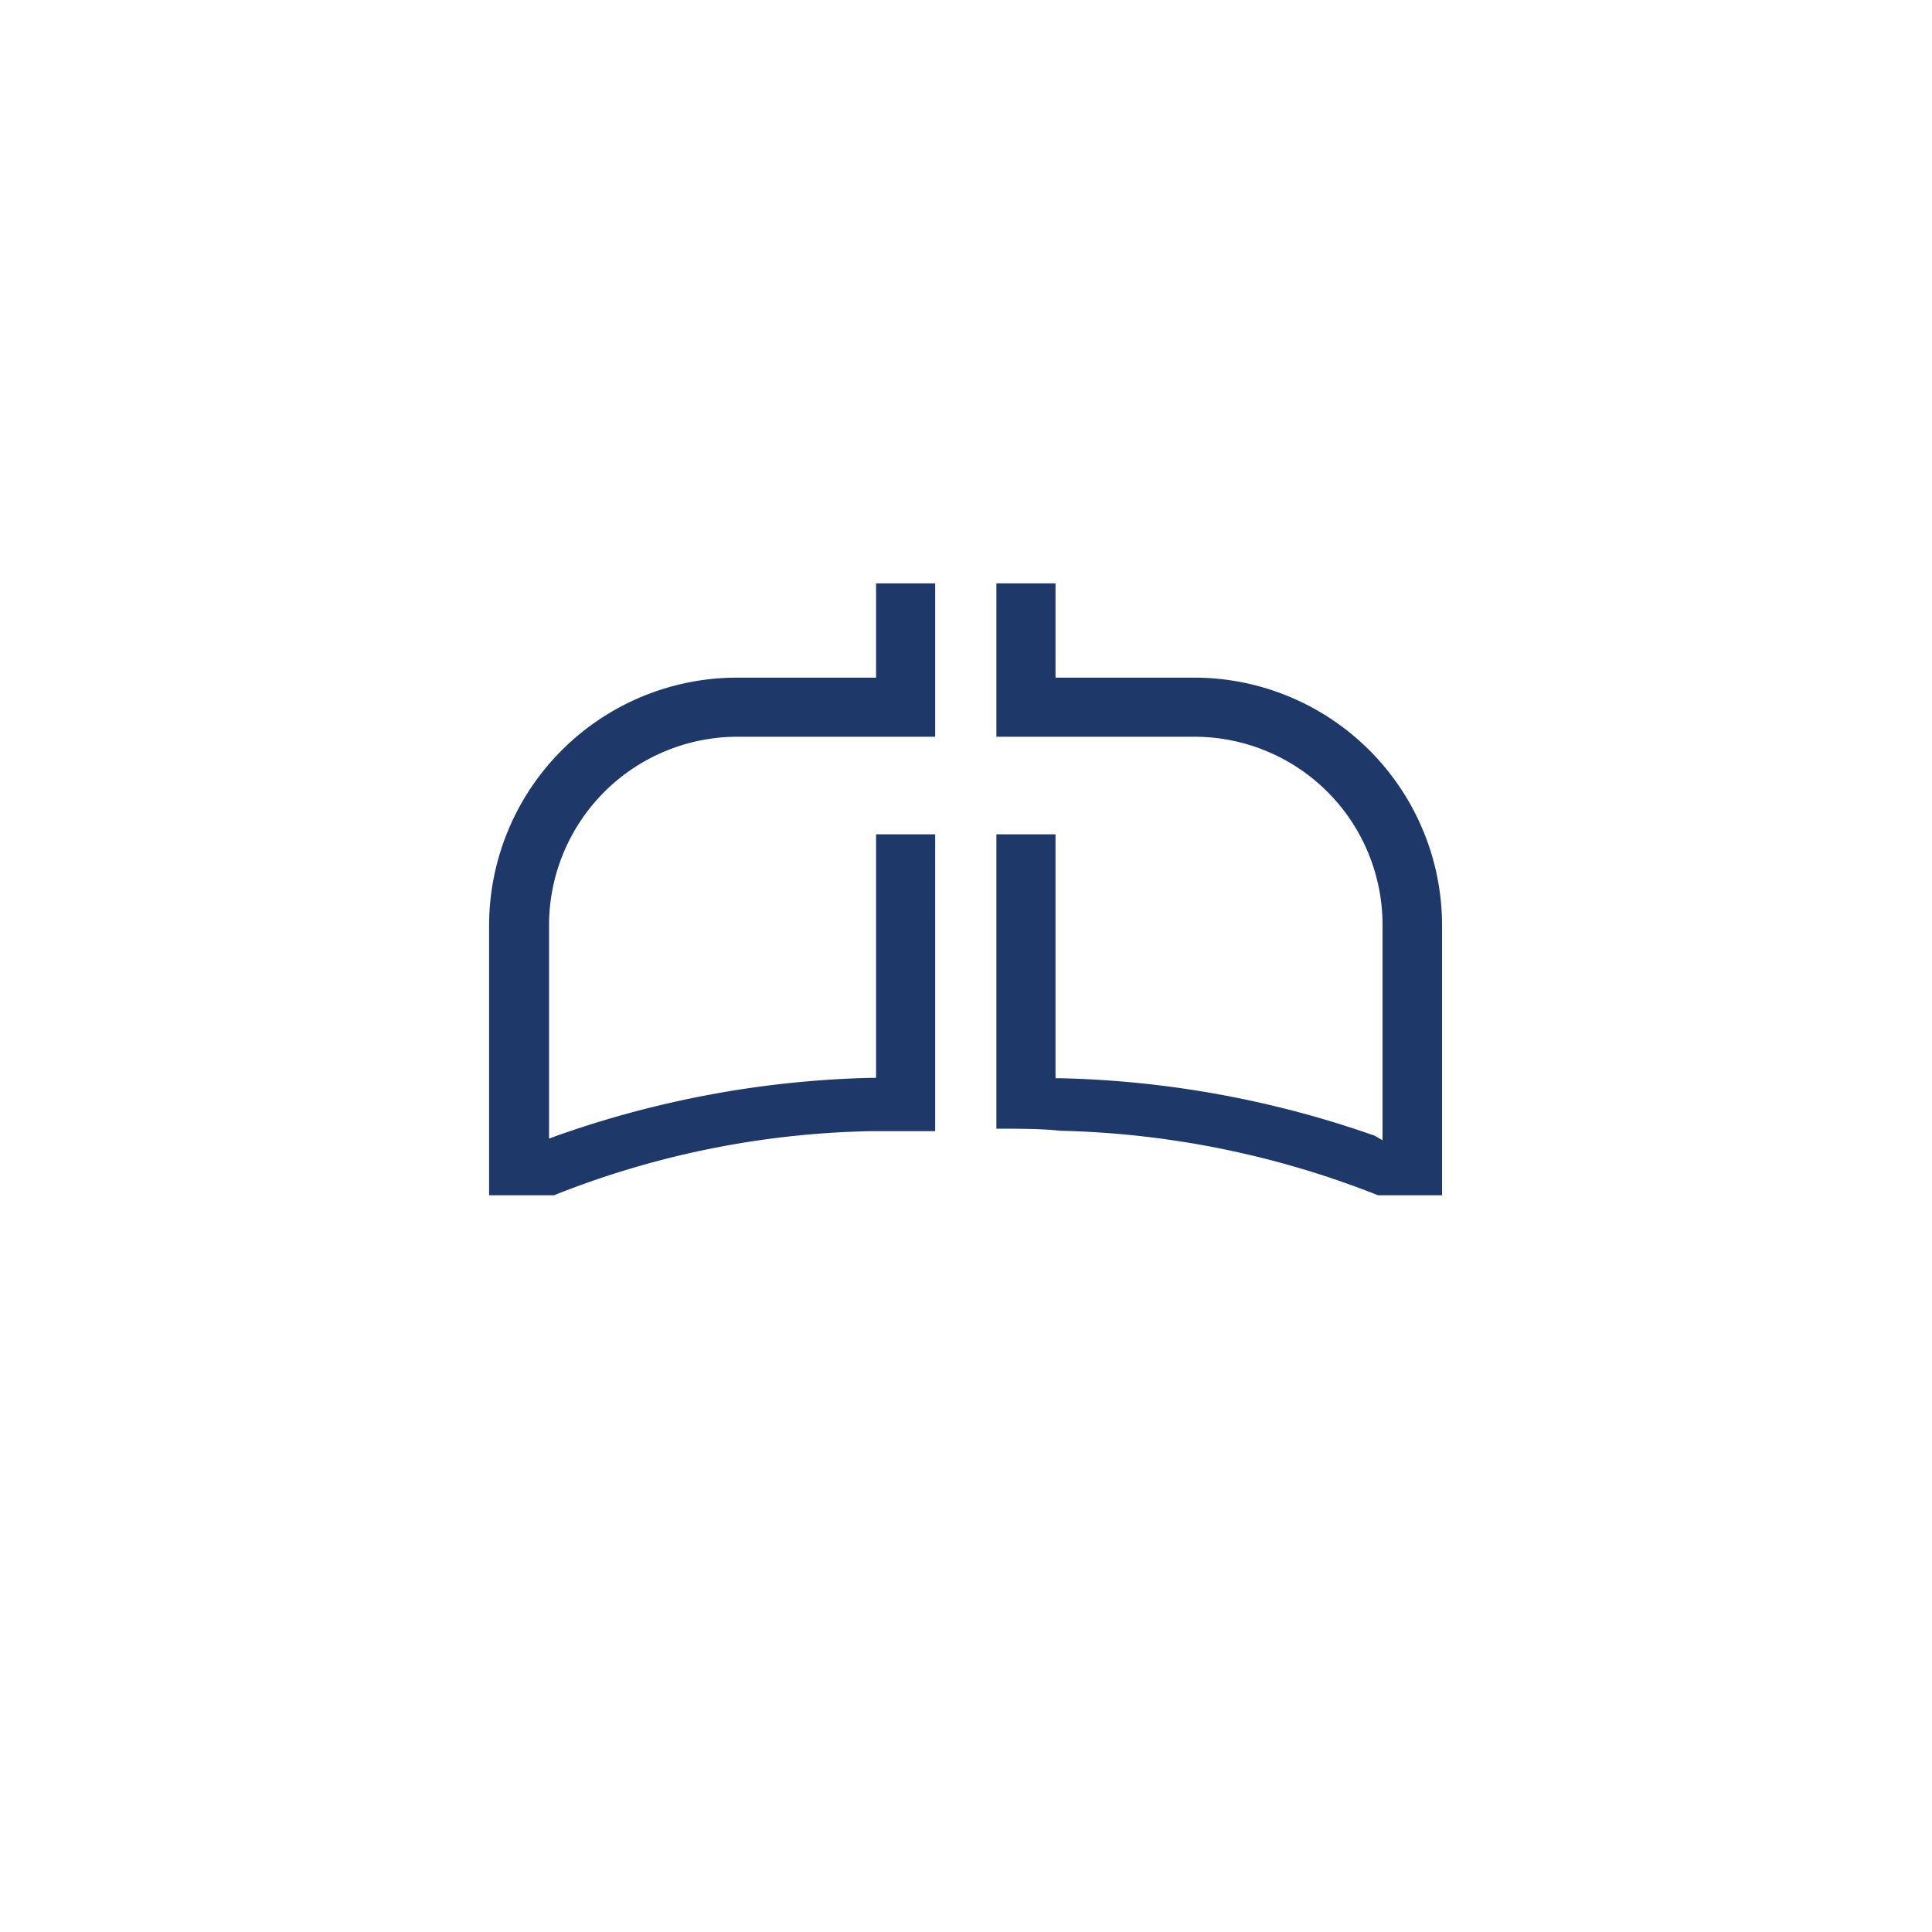
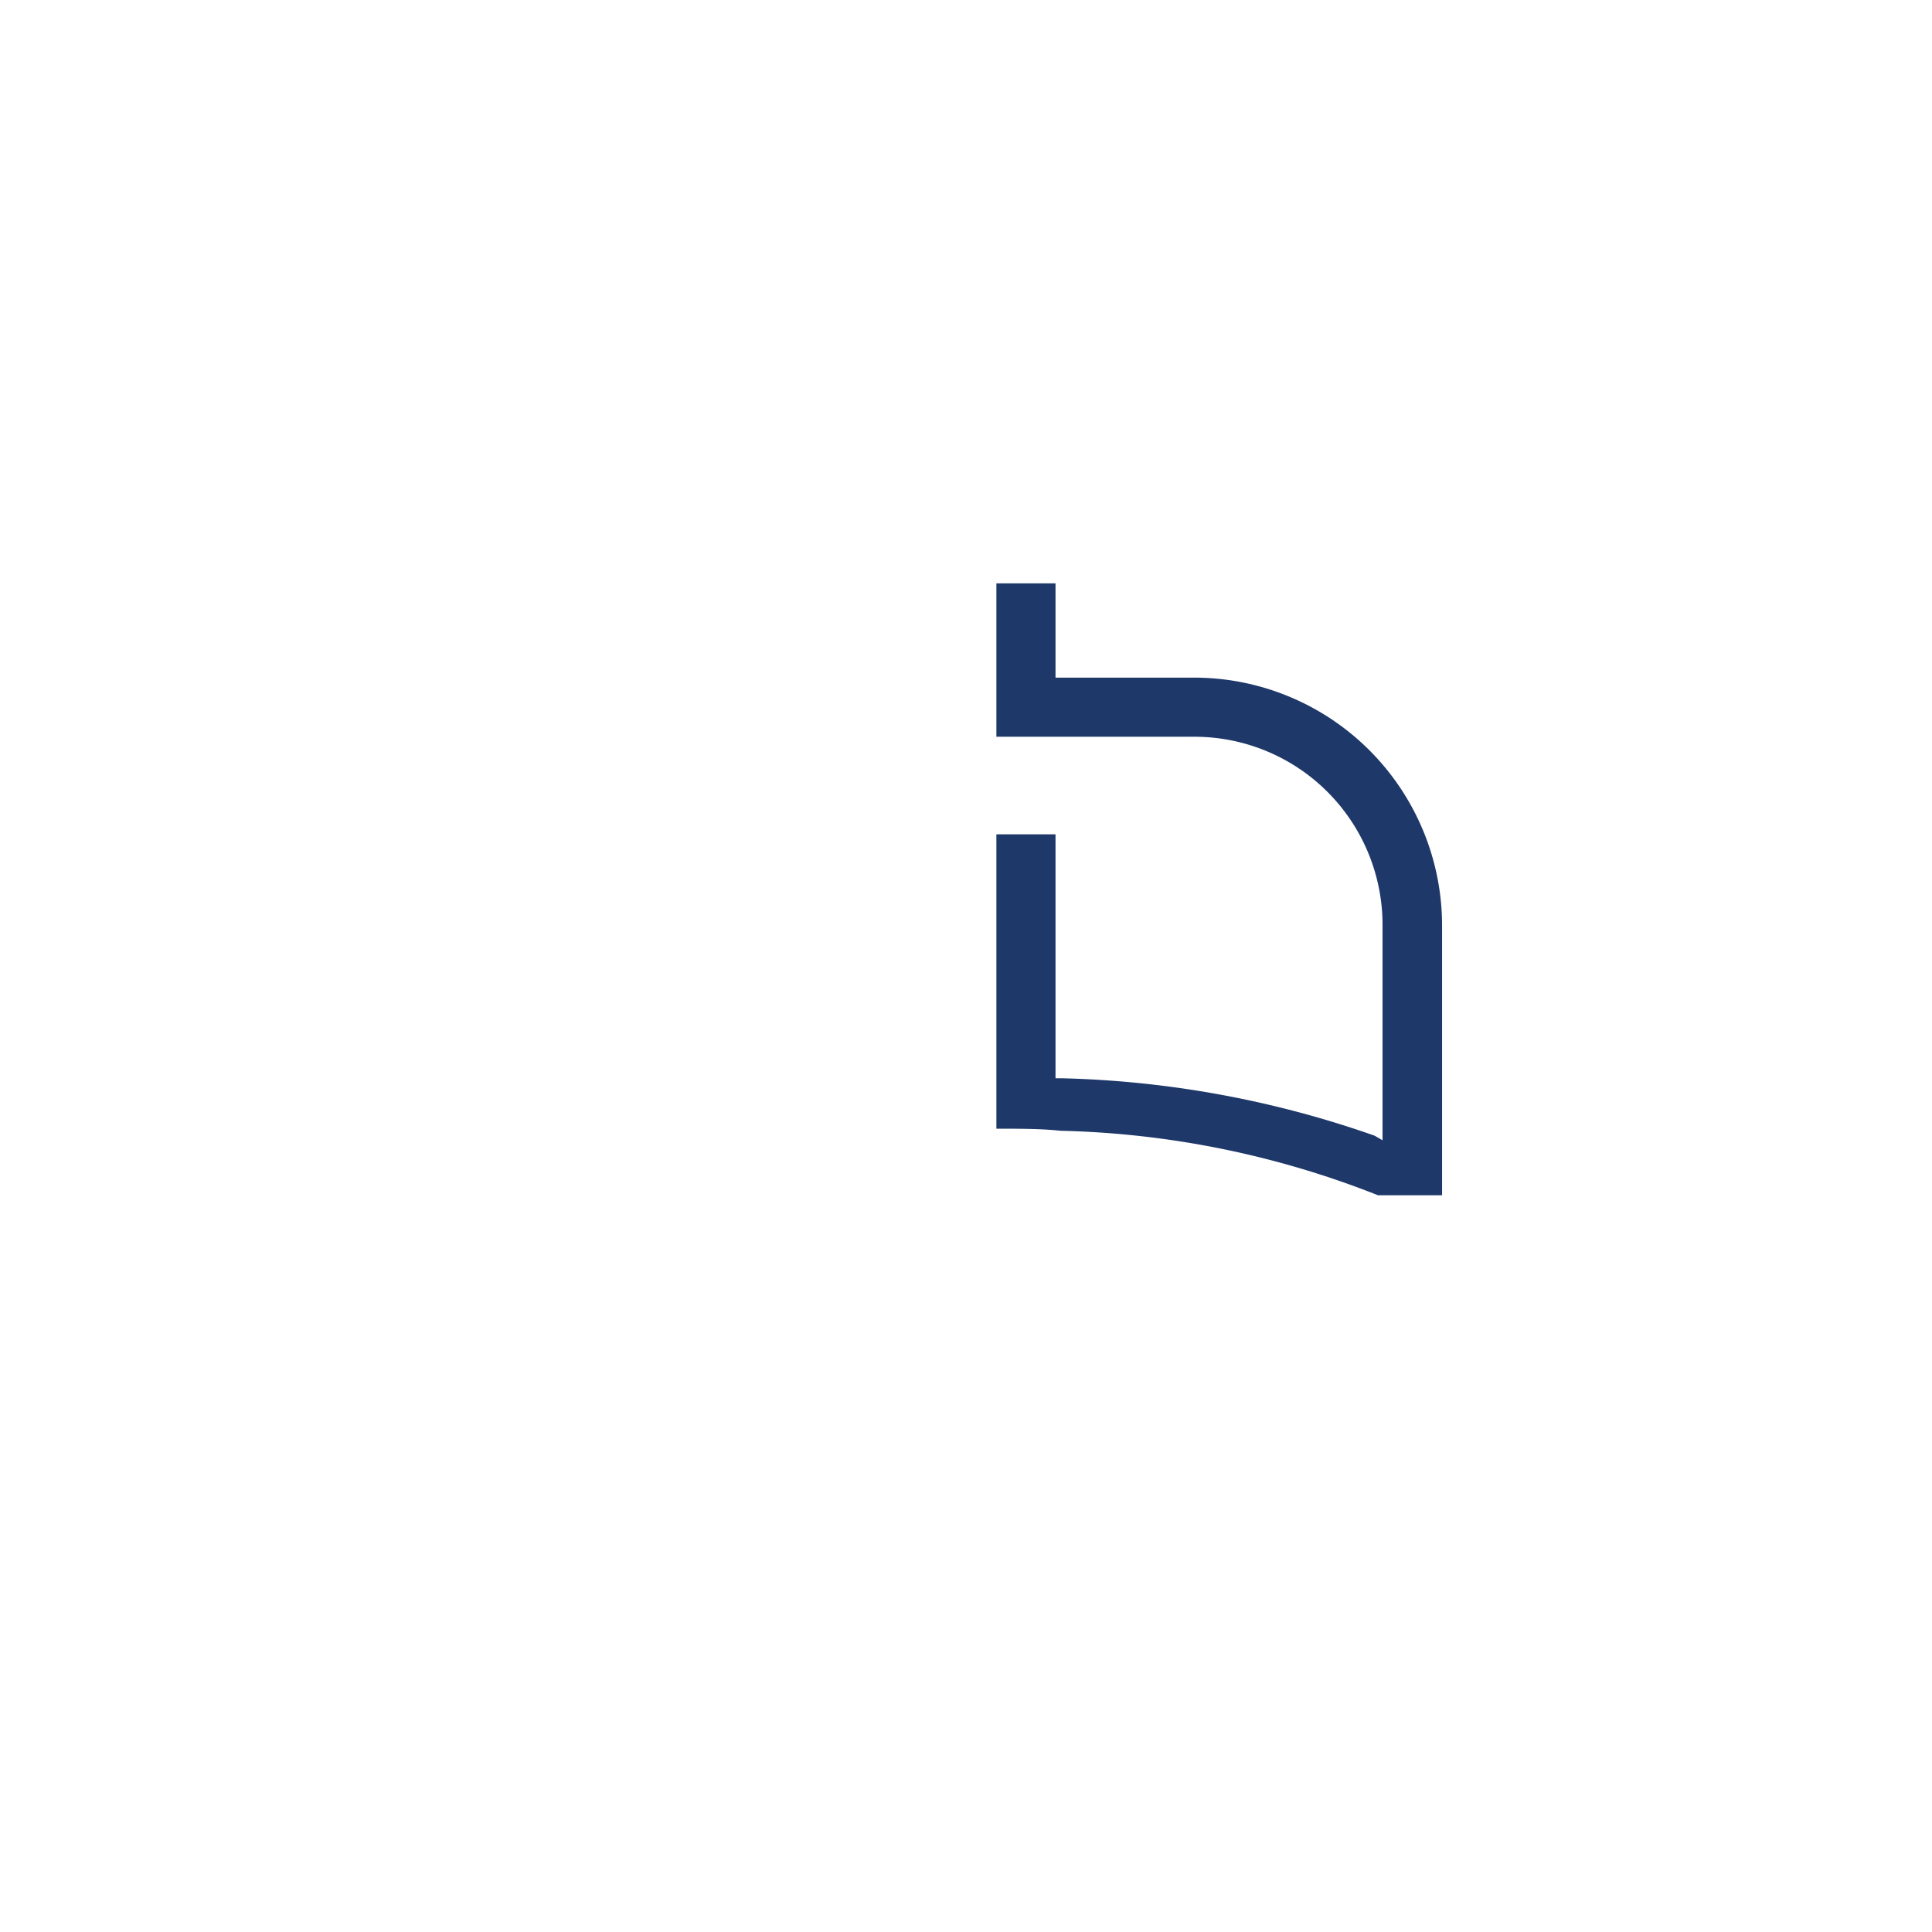
<svg xmlns="http://www.w3.org/2000/svg" viewBox="0 0 46.73 46.73">
  <defs>
    <style>.cls-1{fill:#1e3869;}.cls-2{fill:none;}</style>
  </defs>
  <g id="Layer_2" data-name="Layer 2">
    <g id="Layer_1-2" data-name="Layer 1">
      <g id="Layer_2-2" data-name="Layer 2">
        <g id="Layer_1-2-2" data-name="Layer 1-2">
-           <path class="cls-1" d="M21.19,16.39H17.83a6,6,0,0,0-6,6v6.52H13.4a21.78,21.78,0,0,1,7.67-1.55c.48,0,1,0,1.55,0V20.18H21.19v5.89h-.12a24.47,24.47,0,0,0-7.6,1.4l-.19.07V22.37a4.56,4.56,0,0,1,4.55-4.55h4.79V14.11H21.19Z" />
          <path class="cls-1" d="M28.9,16.39H25.53V14.11H24.1v3.71h4.8a4.55,4.55,0,0,1,4.54,4.55v5.21l-.19-.11a24.55,24.55,0,0,0-7.59-1.39h-.13v-5.9H24.1V27.3c.56,0,1.09,0,1.55.05a22.22,22.22,0,0,1,7.68,1.56h1.55V22.37A6,6,0,0,0,28.9,16.39Z" />
        </g>
      </g>
-       <circle class="cls-2" cx="23.37" cy="23.37" r="23.37" />
    </g>
  </g>
</svg>